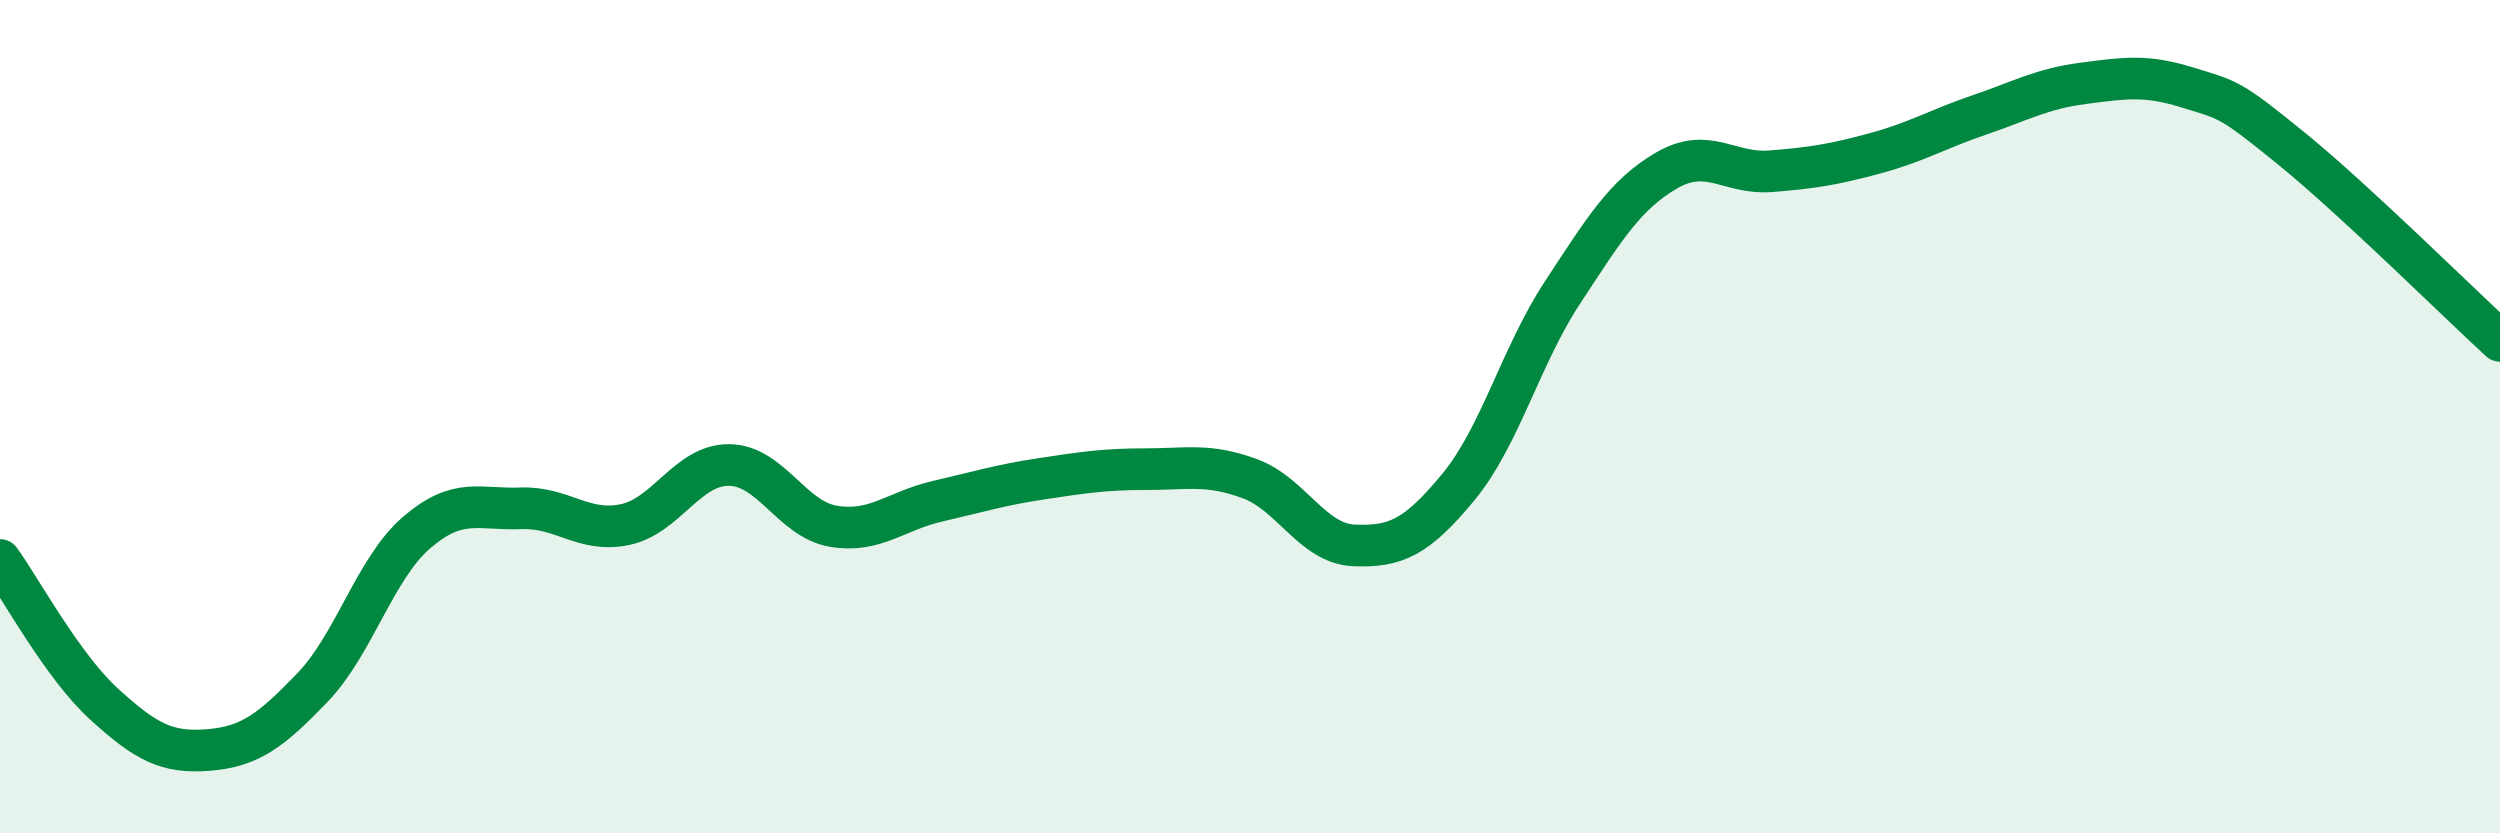
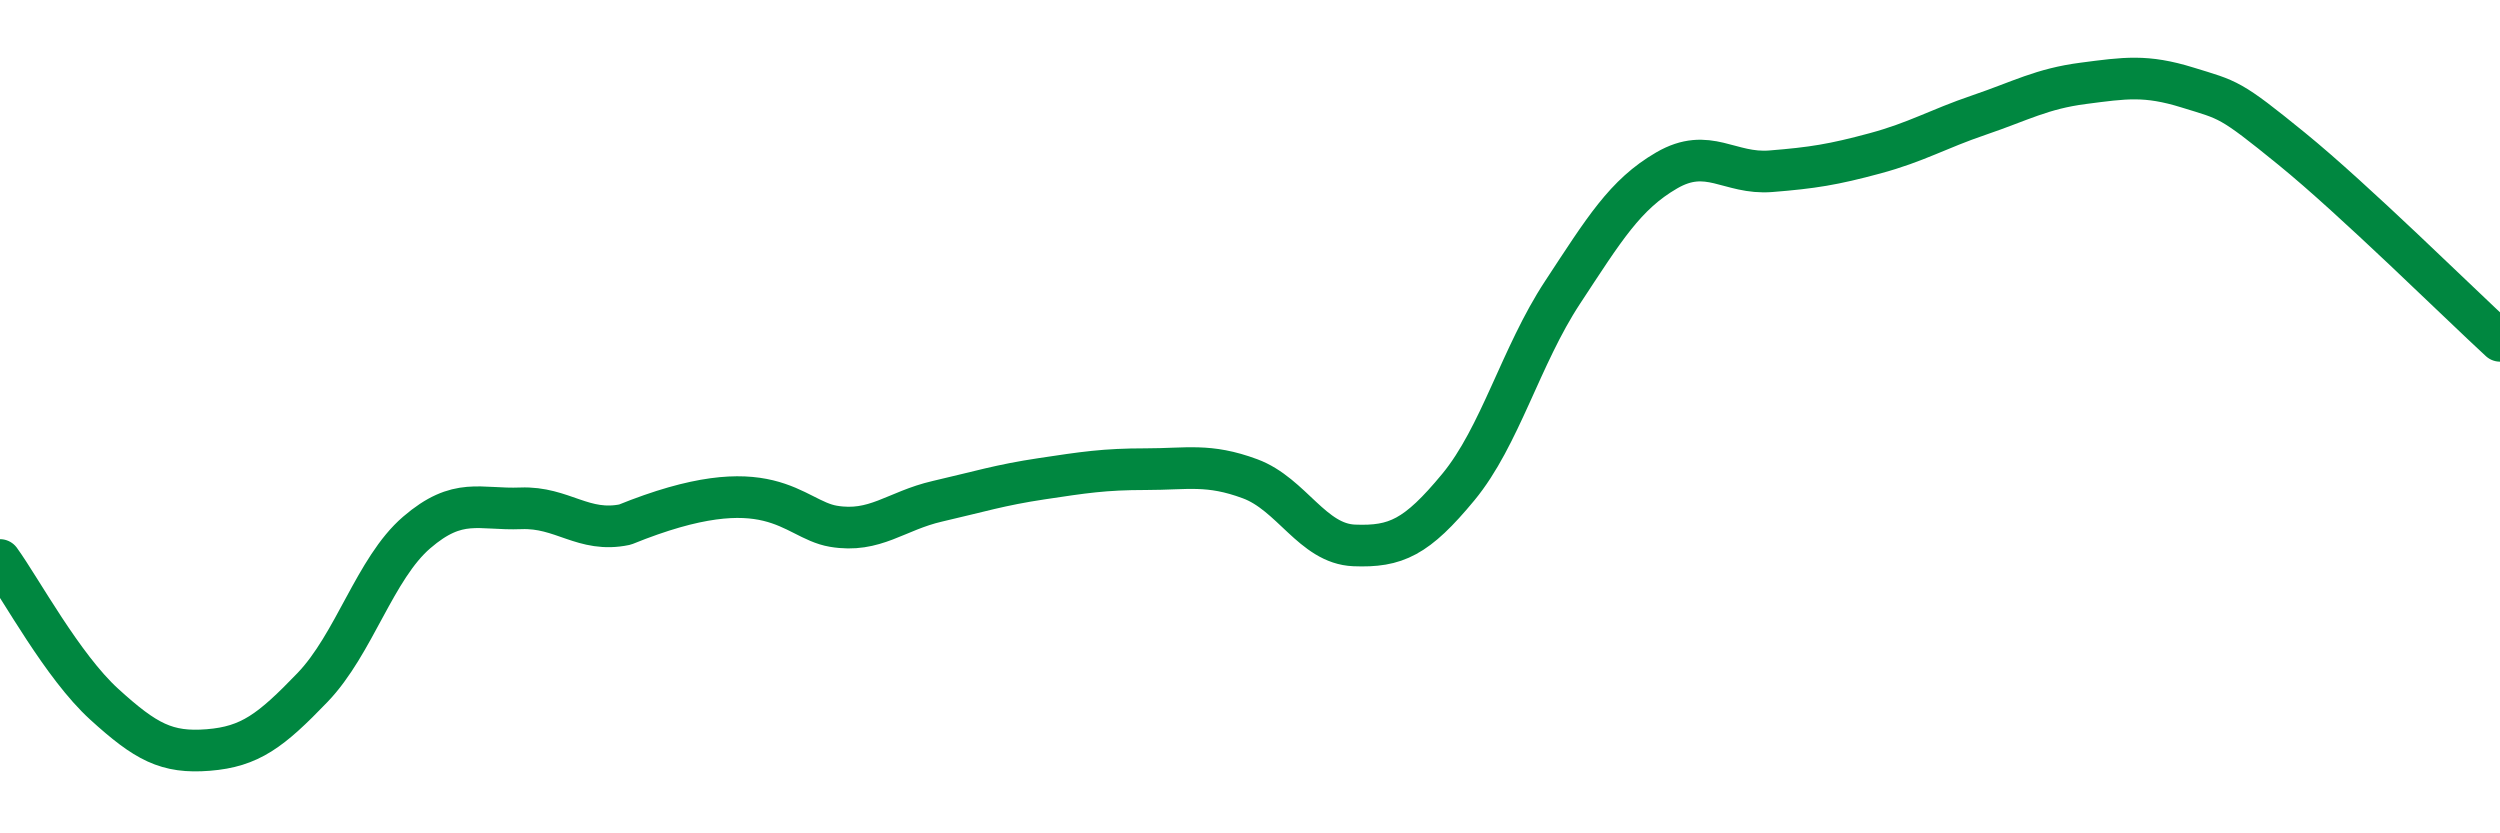
<svg xmlns="http://www.w3.org/2000/svg" width="60" height="20" viewBox="0 0 60 20">
-   <path d="M 0,13.44 C 0.5,14.13 1.5,15.99 2.5,16.9 C 3.5,17.81 4,18.08 5,18 C 6,17.92 6.5,17.54 7.5,16.5 C 8.5,15.46 9,13.64 10,12.78 C 11,11.92 11.5,12.24 12.5,12.2 C 13.5,12.16 14,12.8 15,12.59 C 16,12.38 16.5,11.15 17.5,11.16 C 18.5,11.17 19,12.46 20,12.63 C 21,12.8 21.5,12.26 22.5,12.03 C 23.5,11.8 24,11.64 25,11.49 C 26,11.34 26.5,11.26 27.5,11.26 C 28.5,11.26 29,11.12 30,11.49 C 31,11.86 31.5,13.05 32.5,13.09 C 33.5,13.13 34,12.9 35,11.69 C 36,10.48 36.5,8.54 37.5,7.02 C 38.5,5.5 39,4.67 40,4.09 C 41,3.51 41.5,4.19 42.5,4.11 C 43.5,4.03 44,3.95 45,3.68 C 46,3.41 46.5,3.1 47.5,2.76 C 48.5,2.42 49,2.13 50,2 C 51,1.87 51.5,1.79 52.5,2.1 C 53.5,2.41 53.5,2.35 55,3.57 C 56.5,4.79 59,7.26 60,8.18L60 20L0 20Z" fill="#008740" opacity="0.1" stroke-linecap="round" stroke-linejoin="round" />
-   <path d="M 0,13.44 C 0.5,14.13 1.5,15.99 2.5,16.9 C 3.5,17.81 4,18.08 5,18 C 6,17.92 6.5,17.54 7.5,16.5 C 8.5,15.46 9,13.64 10,12.78 C 11,11.92 11.5,12.24 12.5,12.2 C 13.5,12.16 14,12.8 15,12.59 C 16,12.38 16.5,11.15 17.5,11.16 C 18.5,11.17 19,12.46 20,12.63 C 21,12.8 21.5,12.26 22.5,12.03 C 23.5,11.8 24,11.64 25,11.49 C 26,11.34 26.5,11.26 27.5,11.26 C 28.5,11.26 29,11.12 30,11.49 C 31,11.86 31.5,13.05 32.5,13.09 C 33.5,13.13 34,12.9 35,11.69 C 36,10.48 36.5,8.54 37.5,7.02 C 38.5,5.5 39,4.67 40,4.09 C 41,3.51 41.5,4.19 42.5,4.11 C 43.5,4.03 44,3.95 45,3.68 C 46,3.41 46.5,3.1 47.5,2.76 C 48.5,2.42 49,2.13 50,2 C 51,1.87 51.5,1.79 52.5,2.1 C 53.5,2.41 53.5,2.35 55,3.57 C 56.5,4.79 59,7.26 60,8.18" stroke="#008740" stroke-width="1" fill="none" stroke-linecap="round" stroke-linejoin="round" />
+   <path d="M 0,13.44 C 0.5,14.13 1.5,15.99 2.5,16.9 C 3.5,17.81 4,18.08 5,18 C 6,17.92 6.5,17.54 7.5,16.5 C 8.5,15.46 9,13.64 10,12.78 C 11,11.92 11.5,12.24 12.5,12.2 C 13.5,12.16 14,12.8 15,12.59 C 18.5,11.17 19,12.46 20,12.63 C 21,12.8 21.5,12.26 22.5,12.03 C 23.5,11.8 24,11.64 25,11.49 C 26,11.34 26.5,11.26 27.5,11.26 C 28.5,11.26 29,11.12 30,11.49 C 31,11.86 31.5,13.05 32.5,13.09 C 33.5,13.13 34,12.9 35,11.69 C 36,10.48 36.5,8.54 37.5,7.02 C 38.5,5.5 39,4.67 40,4.09 C 41,3.51 41.5,4.19 42.5,4.11 C 43.5,4.03 44,3.95 45,3.68 C 46,3.41 46.5,3.1 47.5,2.76 C 48.5,2.42 49,2.13 50,2 C 51,1.87 51.5,1.79 52.5,2.1 C 53.5,2.41 53.5,2.35 55,3.57 C 56.5,4.79 59,7.26 60,8.18" stroke="#008740" stroke-width="1" fill="none" stroke-linecap="round" stroke-linejoin="round" />
</svg>